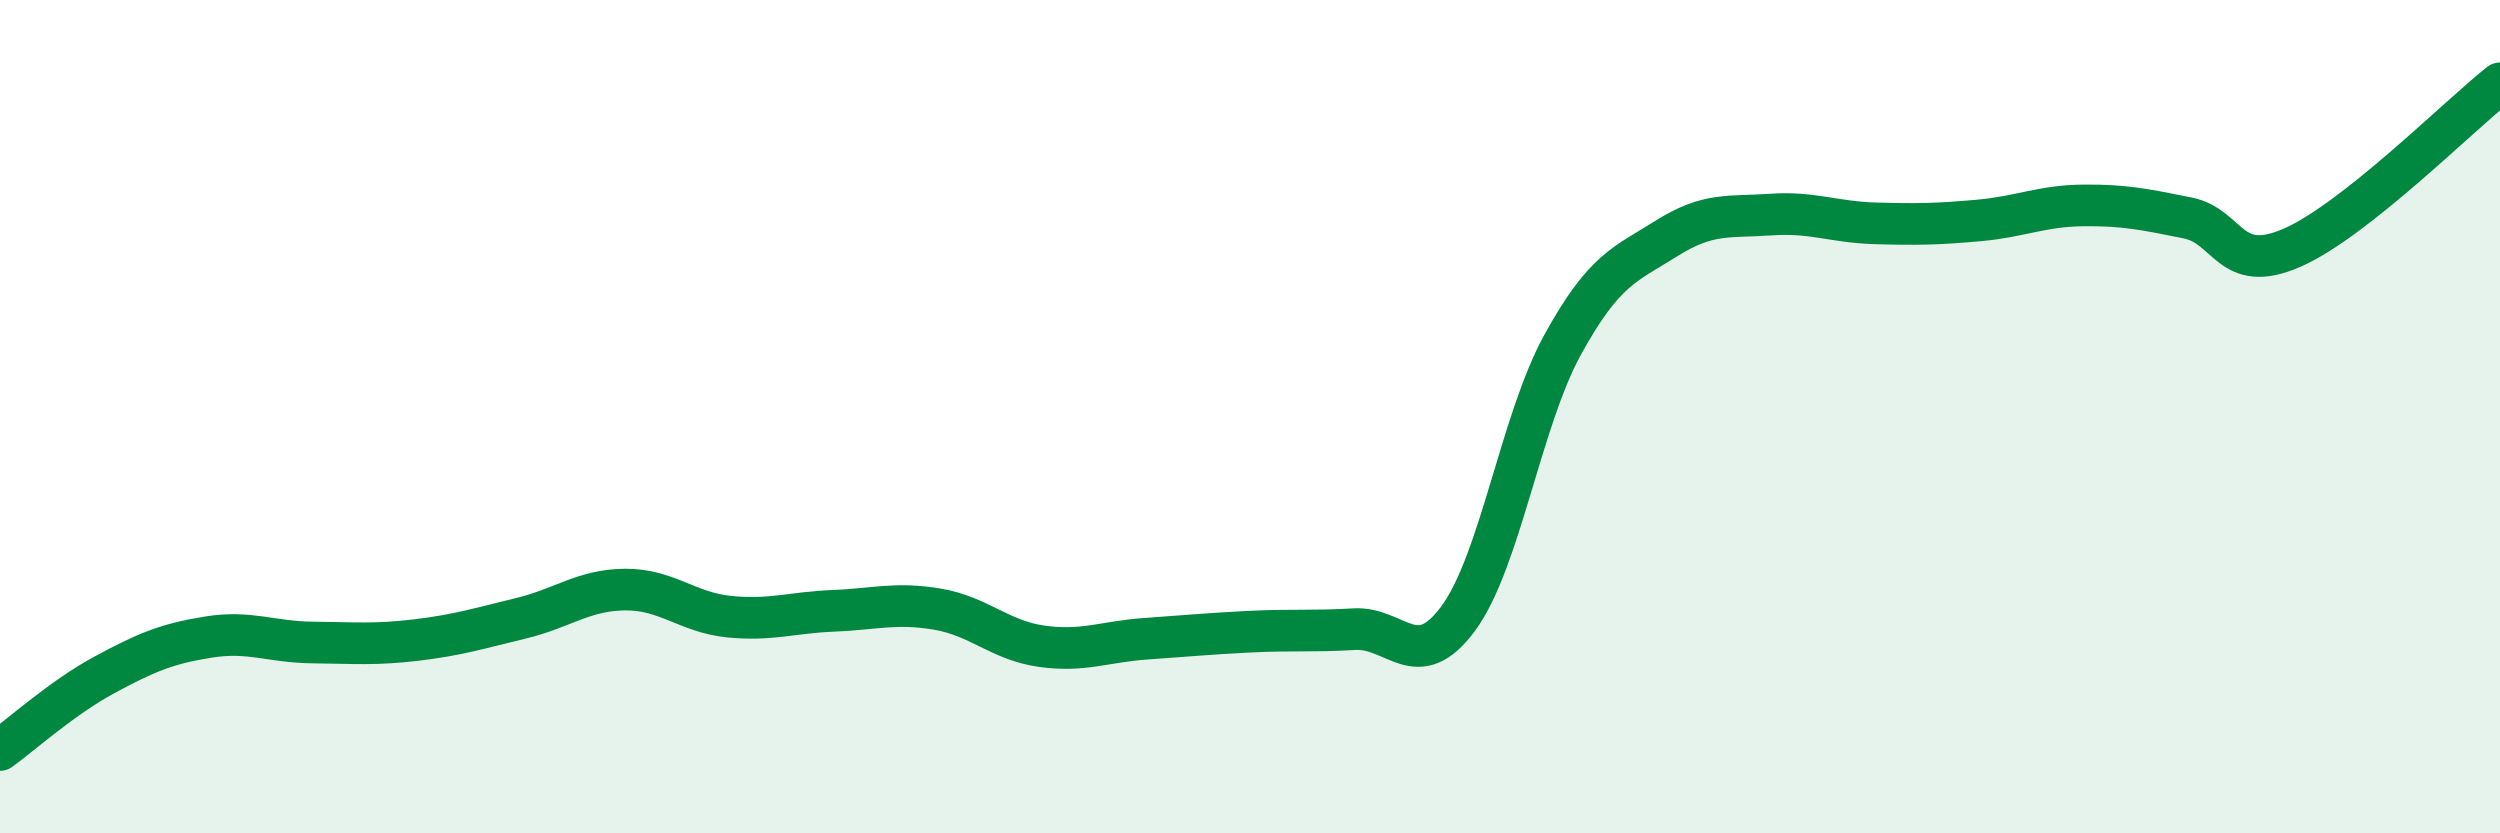
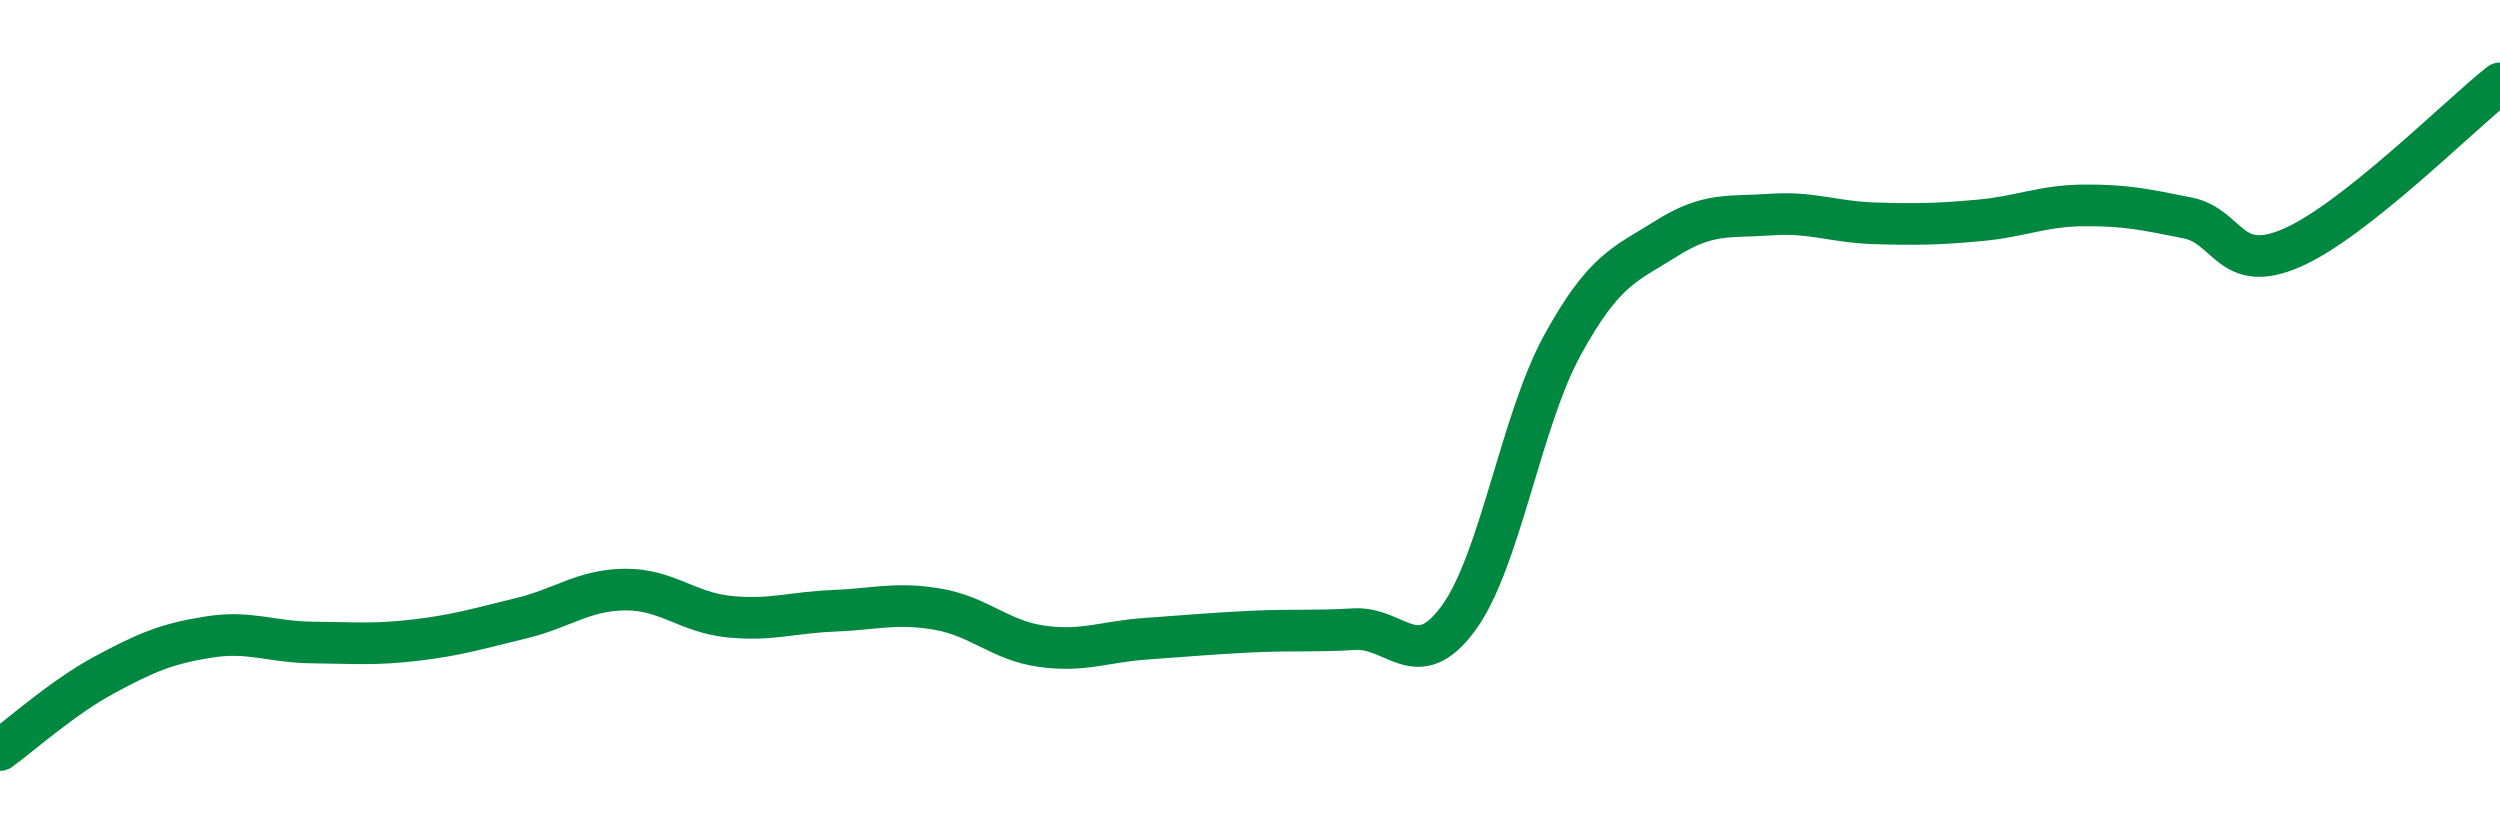
<svg xmlns="http://www.w3.org/2000/svg" width="60" height="20" viewBox="0 0 60 20">
-   <path d="M 0,18 C 0.5,17.64 1.5,16.74 2.5,16.2 C 3.5,15.66 4,15.45 5,15.29 C 6,15.13 6.5,15.41 7.5,15.42 C 8.5,15.43 9,15.48 10,15.36 C 11,15.24 11.5,15.08 12.5,14.84 C 13.5,14.6 14,14.16 15,14.15 C 16,14.14 16.5,14.7 17.5,14.8 C 18.5,14.9 19,14.7 20,14.66 C 21,14.62 21.5,14.45 22.5,14.62 C 23.5,14.79 24,15.37 25,15.51 C 26,15.65 26.5,15.4 27.5,15.33 C 28.5,15.26 29,15.21 30,15.16 C 31,15.11 31.5,15.16 32.5,15.1 C 33.5,15.04 34,16.2 35,14.84 C 36,13.48 36.5,10.1 37.5,8.28 C 38.5,6.46 39,6.35 40,5.72 C 41,5.09 41.5,5.22 42.5,5.15 C 43.5,5.08 44,5.33 45,5.36 C 46,5.39 46.5,5.38 47.5,5.29 C 48.5,5.2 49,4.94 50,4.93 C 51,4.92 51.5,5.03 52.5,5.23 C 53.5,5.43 53.5,6.6 55,5.95 C 56.5,5.3 59,2.79 60,2L60 20L0 20Z" fill="#008740" opacity="0.1" stroke-linecap="round" stroke-linejoin="round" />
  <path d="M 0,18 C 0.5,17.64 1.5,16.74 2.5,16.2 C 3.5,15.66 4,15.45 5,15.29 C 6,15.13 6.5,15.41 7.5,15.42 C 8.5,15.43 9,15.48 10,15.36 C 11,15.24 11.5,15.08 12.5,14.84 C 13.5,14.6 14,14.16 15,14.15 C 16,14.14 16.5,14.7 17.5,14.8 C 18.5,14.9 19,14.7 20,14.66 C 21,14.62 21.5,14.45 22.5,14.62 C 23.5,14.79 24,15.37 25,15.51 C 26,15.65 26.5,15.4 27.5,15.33 C 28.5,15.26 29,15.21 30,15.16 C 31,15.11 31.5,15.16 32.5,15.1 C 33.5,15.04 34,16.2 35,14.84 C 36,13.48 36.5,10.1 37.5,8.28 C 38.5,6.46 39,6.35 40,5.72 C 41,5.09 41.5,5.22 42.5,5.15 C 43.5,5.08 44,5.33 45,5.36 C 46,5.39 46.5,5.38 47.5,5.29 C 48.5,5.2 49,4.94 50,4.93 C 51,4.92 51.5,5.03 52.5,5.23 C 53.5,5.43 53.5,6.6 55,5.95 C 56.5,5.3 59,2.79 60,2" stroke="#008740" stroke-width="1" fill="none" stroke-linecap="round" stroke-linejoin="round" />
</svg>